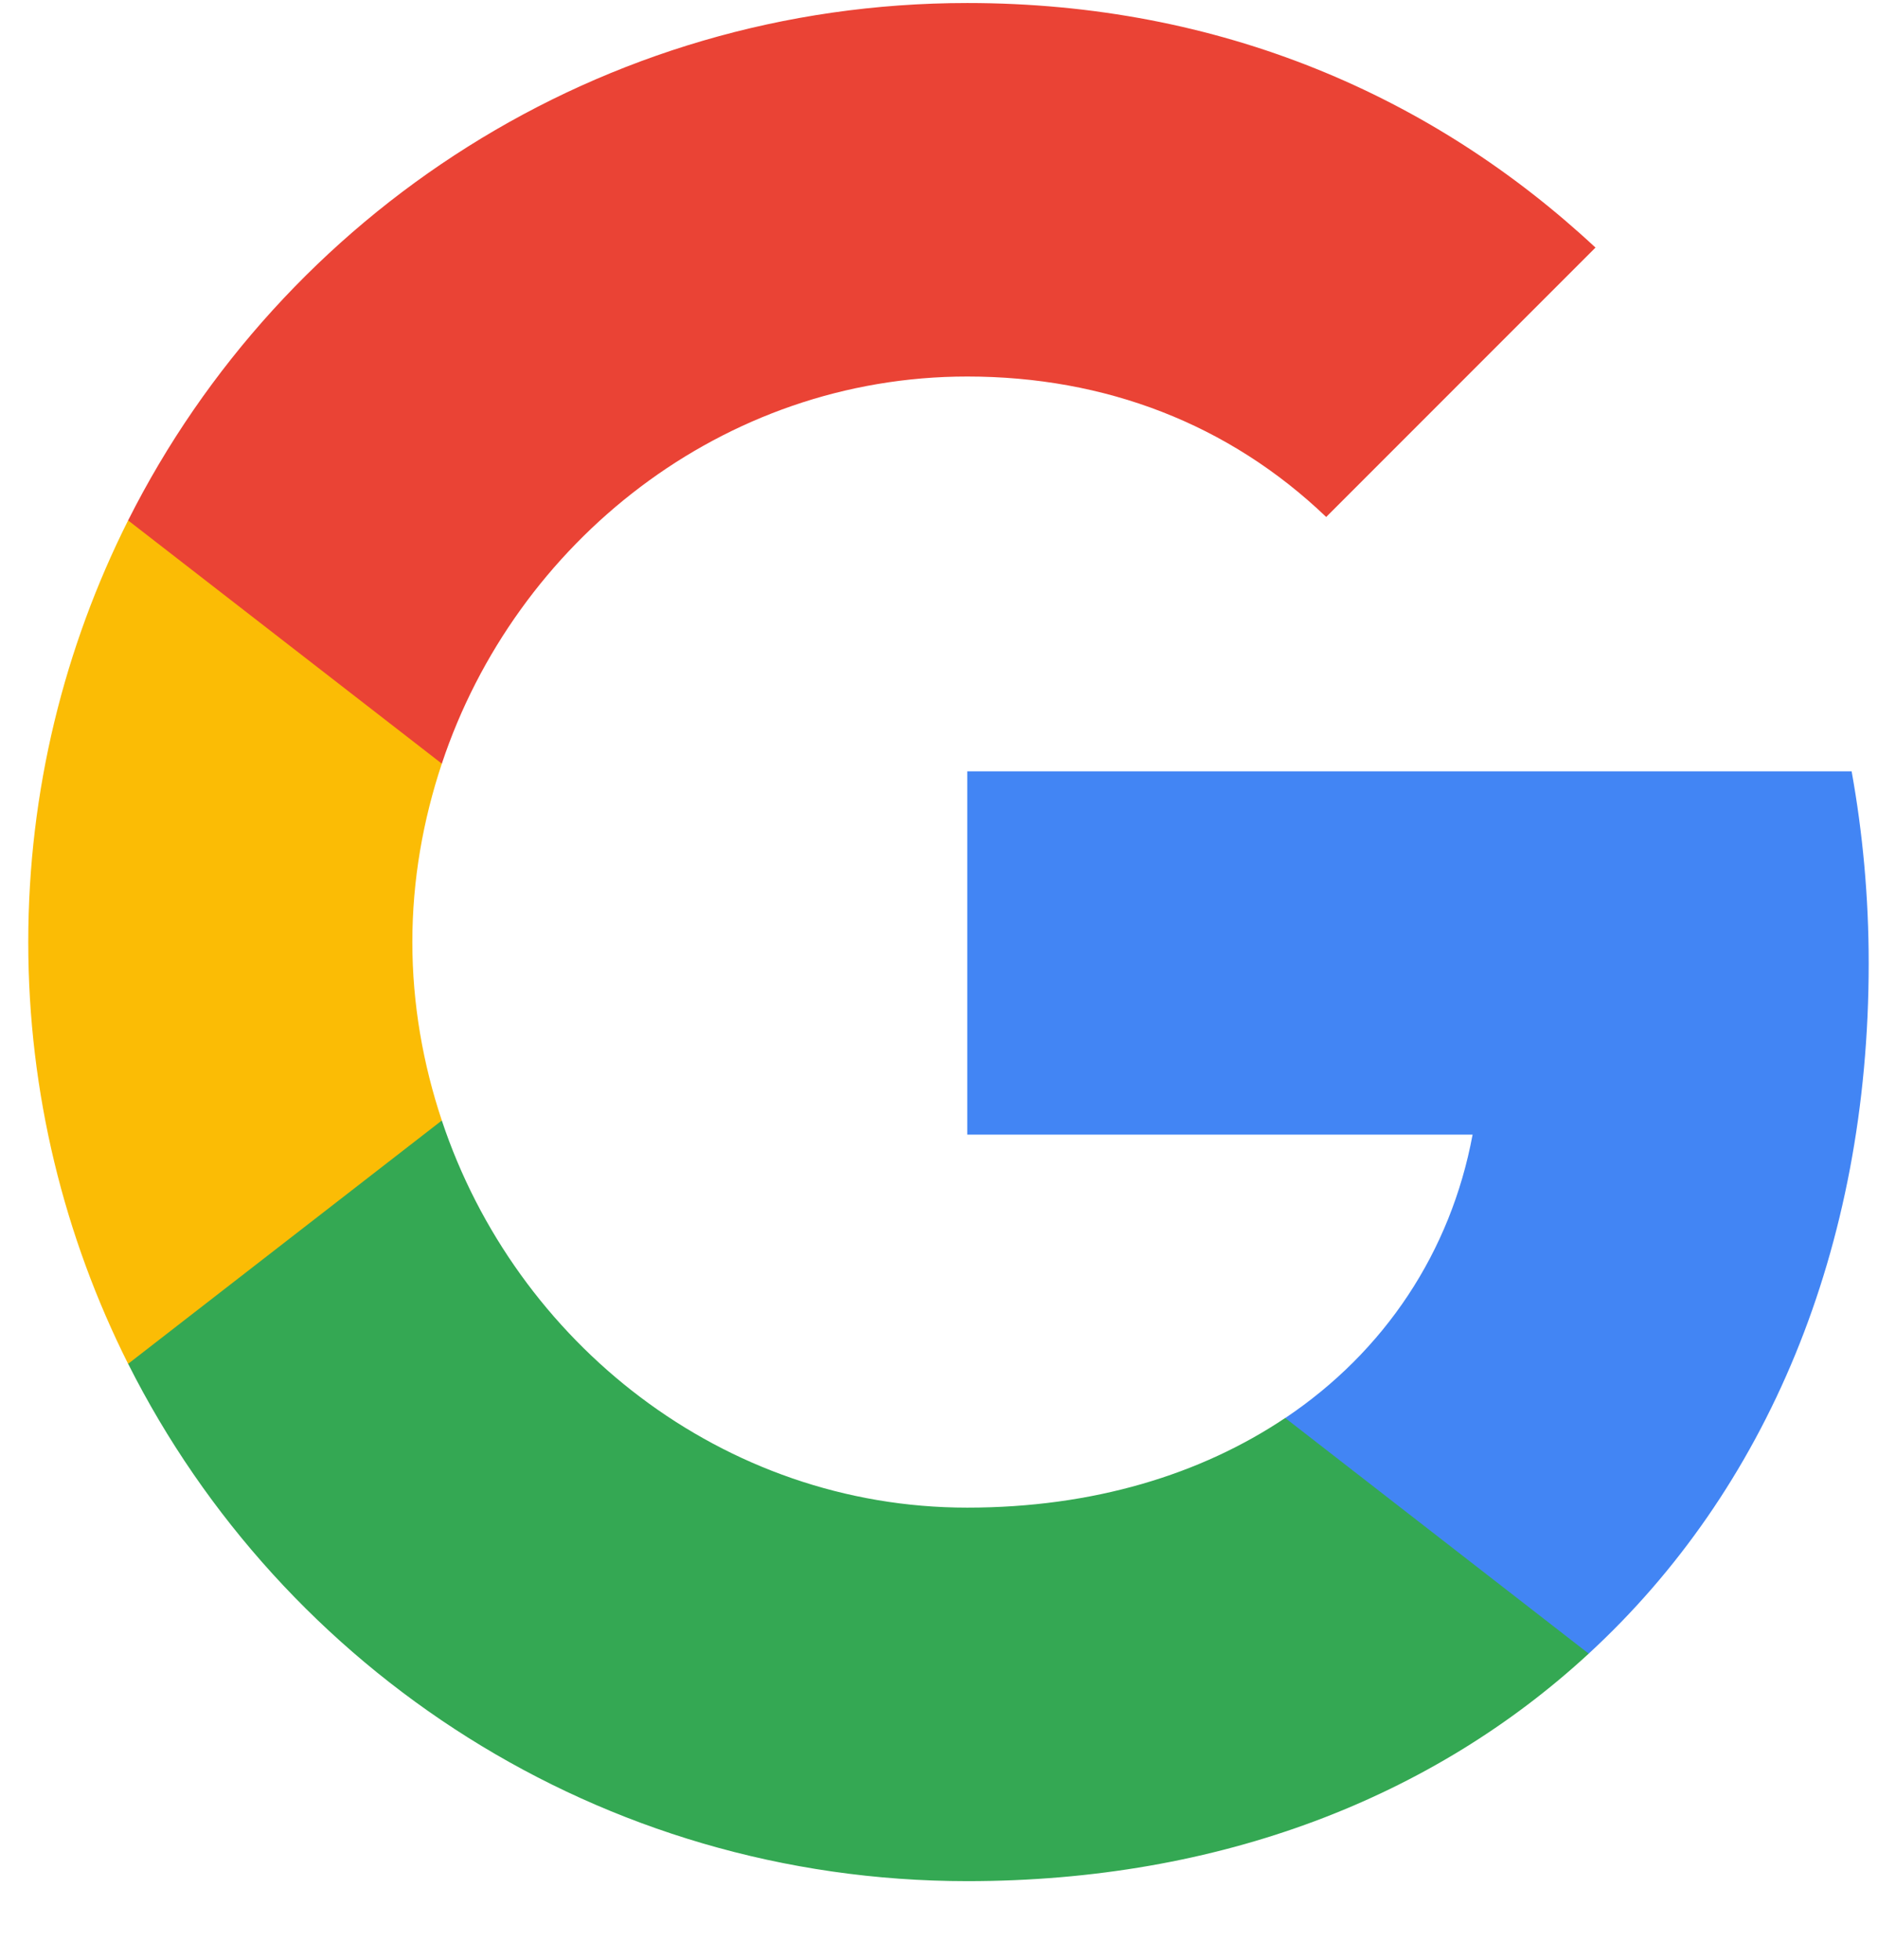
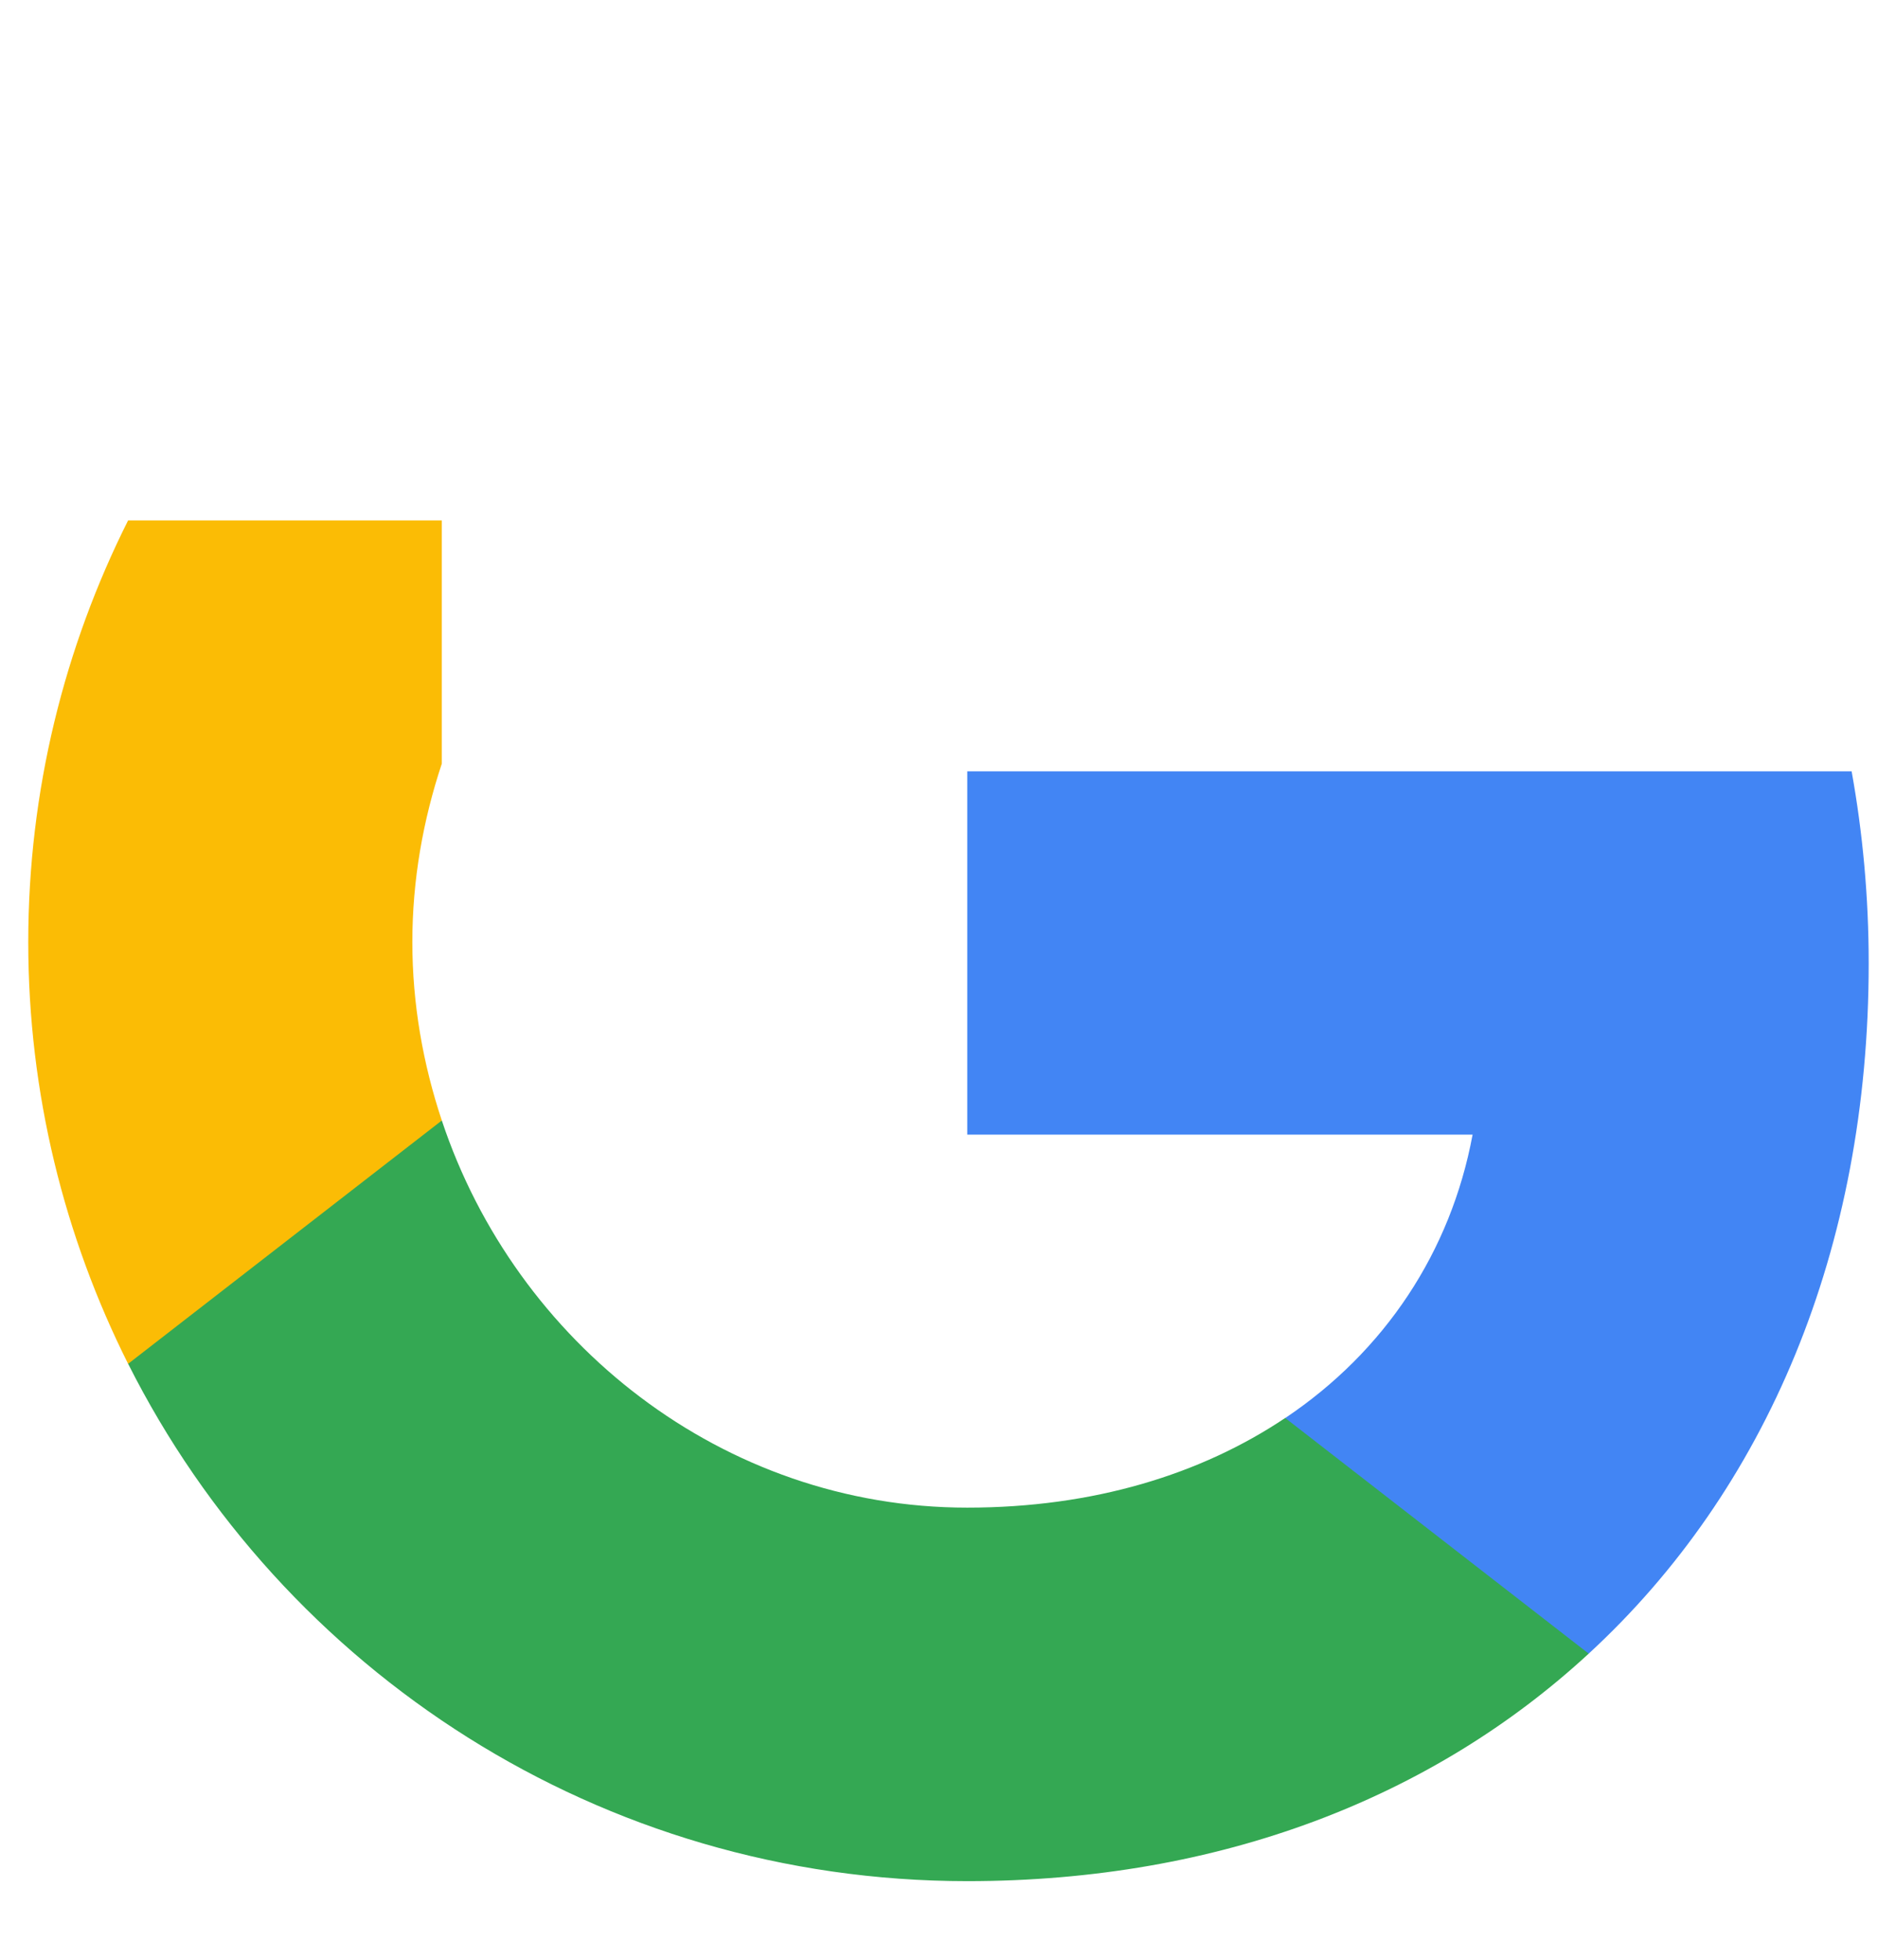
<svg xmlns="http://www.w3.org/2000/svg" width="23" height="24" viewBox="0 0 23 24" fill="none">
  <path fill-rule="evenodd" clip-rule="evenodd" d="M22.886 11.799C22.886 10.983 22.813 10.199 22.677 9.446H11.846V13.895H18.035C17.768 15.332 16.958 16.55 15.74 17.366V20.251H19.457C21.631 18.249 22.886 15.301 22.886 11.799Z" fill="#4285F4" />
  <path fill-rule="evenodd" clip-rule="evenodd" d="M11.846 23.037C14.951 23.037 17.554 22.007 19.457 20.251L15.74 17.365C14.71 18.055 13.393 18.463 11.846 18.463C8.851 18.463 6.315 16.44 5.411 13.722H1.569V16.701C3.461 20.46 7.35 23.037 11.846 23.037Z" fill="#34A853" />
  <path fill-rule="evenodd" clip-rule="evenodd" d="M5.411 13.722C5.181 13.032 5.05 12.295 5.05 11.537C5.05 10.779 5.181 10.042 5.411 9.352V6.373H1.569C0.79 7.925 0.346 9.681 0.346 11.537C0.346 13.393 0.79 15.149 1.569 16.702L5.411 13.722Z" fill="#FBBC05" />
-   <path fill-rule="evenodd" clip-rule="evenodd" d="M11.846 4.611C13.534 4.611 15.05 5.191 16.242 6.331L19.54 3.032C17.549 1.177 14.946 0.037 11.846 0.037C7.35 0.037 3.461 2.614 1.569 6.373L5.411 9.352C6.315 6.634 8.851 4.611 11.846 4.611Z" fill="#EA4335" />
</svg>